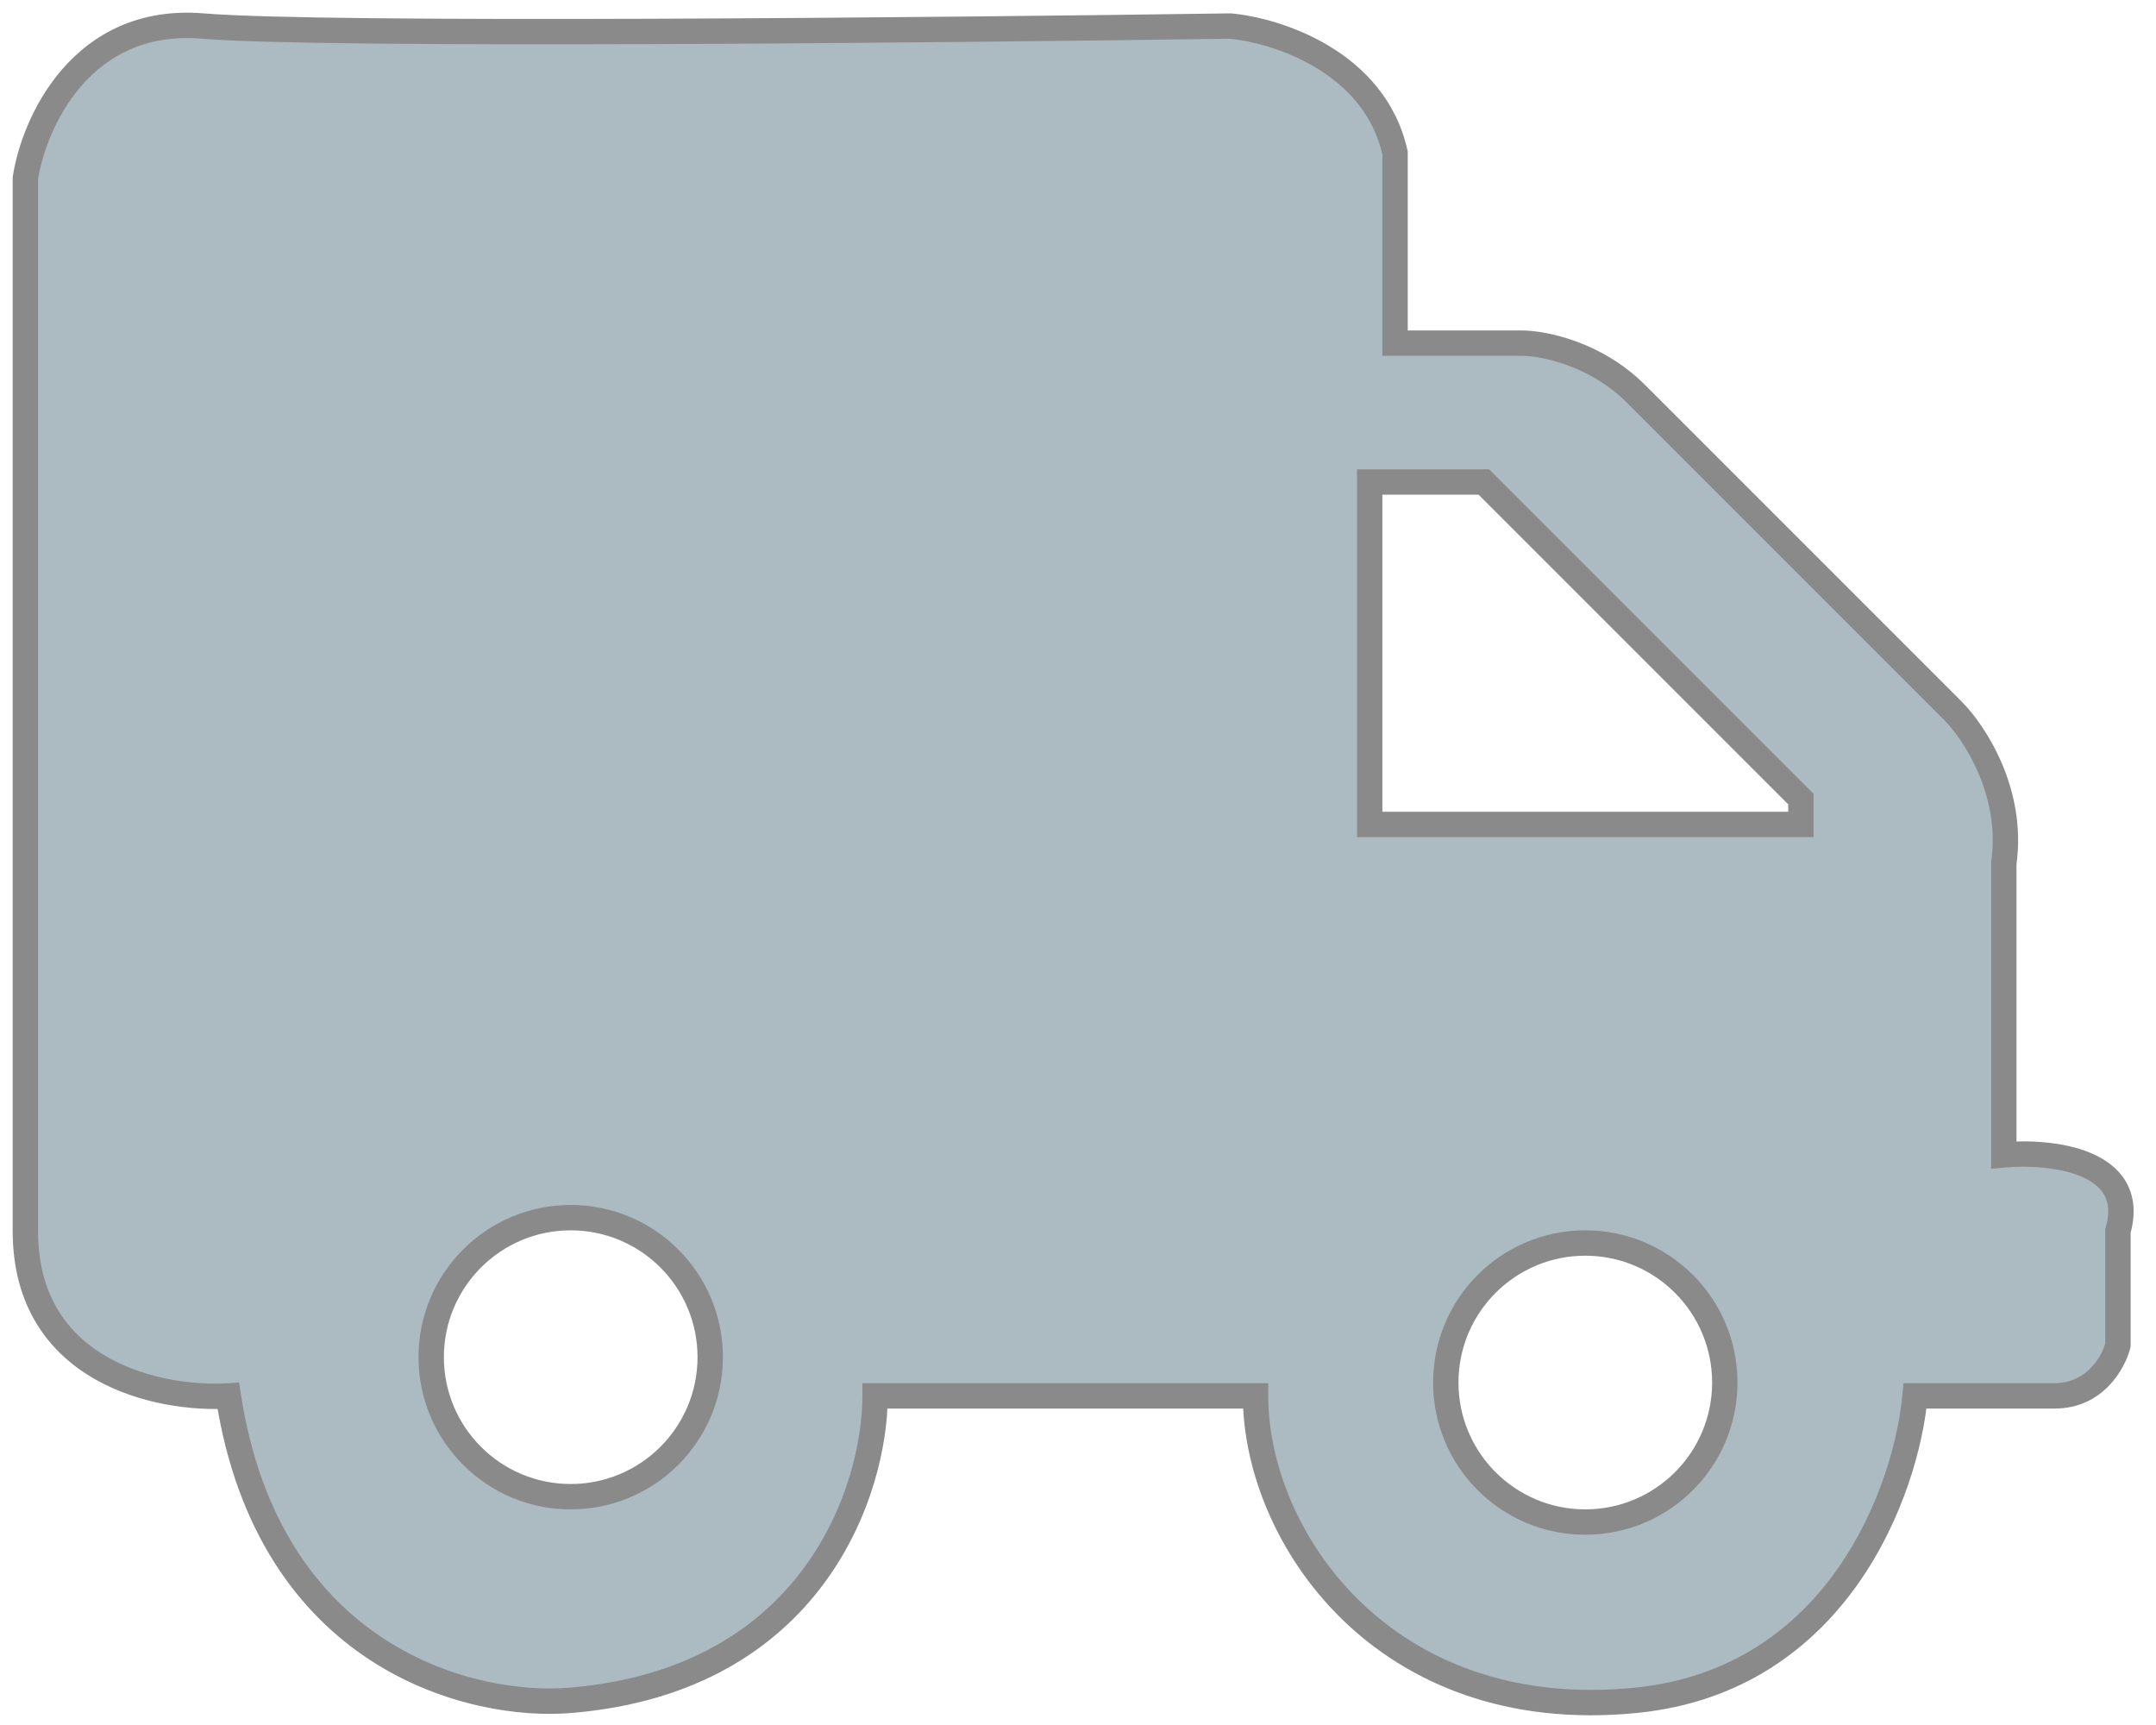
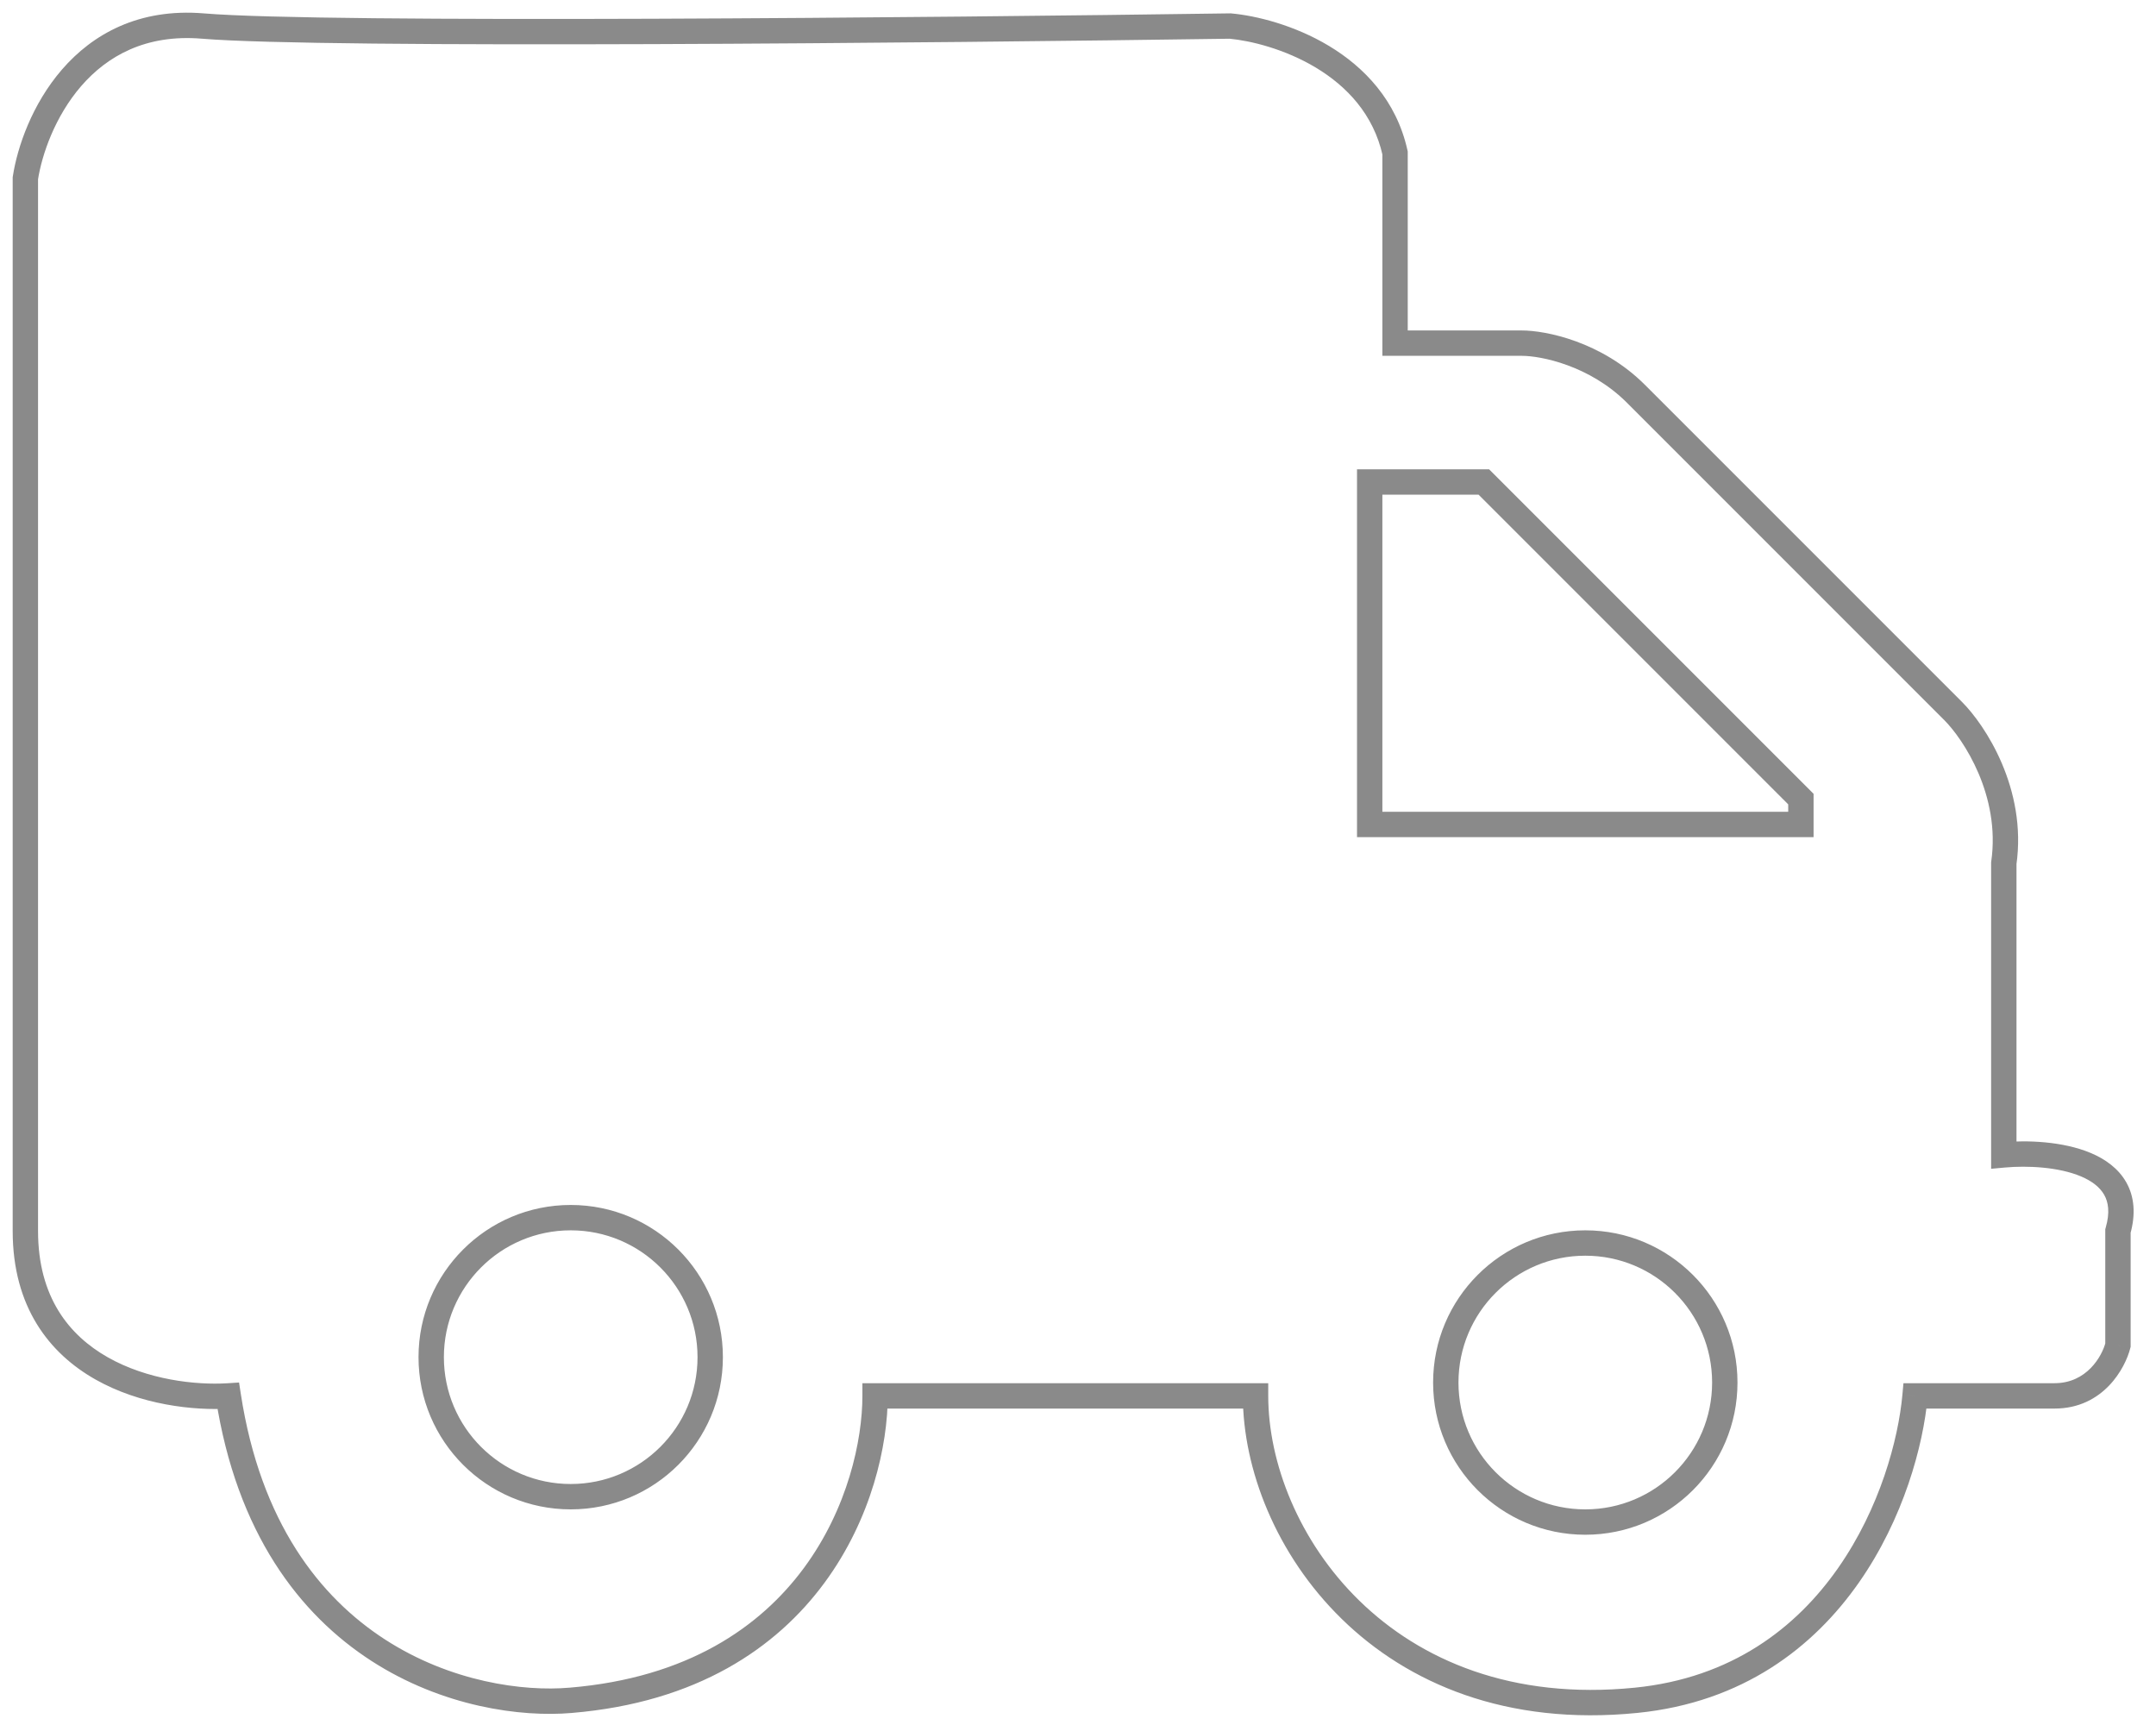
<svg xmlns="http://www.w3.org/2000/svg" width="85" height="68" viewBox="0 0 85 68" fill="none">
-   <path fill-rule="evenodd" clip-rule="evenodd" d="M1 48.526V7.026C1.333 4.86 3.2 0.626 8 1.026C12.8 1.426 37 1.193 48.5 1.026C50.333 1.193 54.2 2.426 55 6.026V12.527V13.527H60C60.833 13.527 62.9 13.927 64.5 15.527L77 28.026C77.833 28.86 79.4 31.227 79 34.026V45.526C80.833 45.36 84.3 45.726 83.5 48.526V53.026C83.333 53.693 82.6 55.026 81 55.026H75.5C75.167 58.693 72.5 66.227 64.5 67.026C54.5 68.026 49.5 60.526 49.5 55.026H34.5C34.5 58.693 32.1 66.227 22.5 67.026C18.667 67.36 10.6 65.427 9 55.026C6.333 55.193 1 54.127 1 48.526ZM62.5 60C65.538 60 68 57.538 68 54.5C68 51.462 65.538 49 62.5 49C59.462 49 57 51.462 57 54.5C57 57.538 59.462 60 62.5 60ZM28 53.5C28 56.538 25.538 59 22.5 59C19.462 59 17 56.538 17 53.5C17 50.462 19.462 48 22.5 48C25.538 48 28 50.462 28 53.5ZM54 32.5V19H58.5L71 31.5V32V32.5H54Z" fill="#ABBBC1" />
  <path d="M1 7.026L0.506 6.95L0.5 6.988V7.026H1ZM8 1.026L8.042 0.528L8 1.026ZM48.5 1.026L48.545 0.529L48.519 0.526L48.493 0.527L48.5 1.026ZM55 6.026H55.5V5.972L55.488 5.918L55 6.026ZM55 13.527H54.5V14.027H55V13.527ZM64.5 15.527L64.146 15.88L64.146 15.88L64.5 15.527ZM77 28.026L76.646 28.38L76.646 28.38L77 28.026ZM79 34.026L78.505 33.956L78.5 33.991V34.026H79ZM79 45.526H78.5V46.074L79.045 46.024L79 45.526ZM83.5 48.526L83.019 48.389L83 48.456V48.526H83.5ZM83.5 53.026L83.985 53.148L84 53.088V53.026H83.5ZM75.5 55.026V54.526H75.043L75.002 54.981L75.5 55.026ZM64.5 67.026L64.55 67.524L64.55 67.524L64.5 67.026ZM49.5 55.026H50V54.526H49.5V55.026ZM34.5 55.026V54.526H34V55.026H34.5ZM22.5 67.026L22.459 66.528L22.457 66.528L22.5 67.026ZM9 55.026L9.494 54.95L9.425 54.499L8.969 54.528L9 55.026ZM54 19V18.5H53.5V19H54ZM54 32.5H53.5V33H54V32.5ZM58.5 19L58.854 18.646L58.707 18.5H58.5V19ZM71 31.5H71.5V31.293L71.354 31.146L71 31.5ZM71 32.5V33H71.5V32.5H71ZM0.5 7.026V48.526H1.5V7.026H0.5ZM8.042 0.528C5.464 0.313 3.647 1.352 2.447 2.737C1.264 4.102 0.683 5.795 0.506 6.95L1.494 7.102C1.65 6.091 2.169 4.585 3.203 3.391C4.22 2.218 5.736 1.34 7.958 1.525L8.042 0.528ZM48.493 0.527C36.974 0.693 12.81 0.926 8.042 0.528L7.958 1.525C12.79 1.927 37.026 1.693 48.507 1.526L48.493 0.527ZM55.488 5.918C55.05 3.948 53.772 2.639 52.395 1.81C51.025 0.987 49.525 0.618 48.545 0.529L48.455 1.524C49.308 1.602 50.658 1.933 51.88 2.667C53.094 3.398 54.15 4.505 54.512 6.135L55.488 5.918ZM55.5 12.527V6.026H54.5V12.527H55.5ZM55.5 13.527V12.527H54.5V13.527H55.5ZM60 13.027H55V14.027H60V13.027ZM64.854 15.173C63.139 13.459 60.934 13.027 60 13.027V14.027C60.733 14.027 62.661 14.394 64.146 15.88L64.854 15.173ZM77.354 27.673L64.854 15.173L64.146 15.88L76.646 28.38L77.354 27.673ZM79.495 34.097C79.925 31.086 78.252 28.571 77.354 27.673L76.646 28.38C77.415 29.148 78.875 31.367 78.505 33.956L79.495 34.097ZM79.5 45.526V34.026H78.5V45.526H79.5ZM83.981 48.664C84.209 47.864 84.148 47.173 83.827 46.606C83.513 46.053 82.991 45.689 82.432 45.453C81.328 44.987 79.908 44.942 78.955 45.029L79.045 46.024C79.925 45.944 81.156 46 82.043 46.374C82.48 46.559 82.789 46.803 82.957 47.099C83.119 47.384 83.191 47.789 83.019 48.389L83.981 48.664ZM84 53.026V48.526H83V53.026H84ZM81 55.526C82.935 55.526 83.793 53.914 83.985 53.148L83.015 52.905C82.873 53.472 82.265 54.526 81 54.526V55.526ZM75.5 55.526H81V54.526H75.5V55.526ZM64.55 67.524C68.72 67.107 71.508 64.927 73.285 62.388C75.051 59.864 75.825 56.977 75.998 55.072L75.002 54.981C74.842 56.743 74.116 59.456 72.465 61.815C70.825 64.159 68.28 66.146 64.45 66.529L64.55 67.524ZM49 55.026C49 60.785 54.219 68.557 64.55 67.524L64.45 66.529C54.781 67.496 50 60.268 50 55.026H49ZM34.5 55.526H49.5V54.526H34.5V55.526ZM22.541 67.525C27.484 67.113 30.616 64.957 32.502 62.398C34.375 59.858 35 56.95 35 55.026H34C34 56.77 33.425 59.462 31.698 61.805C29.984 64.129 27.116 66.14 22.459 66.528L22.541 67.525ZM8.506 55.102C9.327 60.437 11.82 63.649 14.641 65.472C17.443 67.282 20.532 67.7 22.543 67.525L22.457 66.528C20.634 66.687 17.774 66.305 15.184 64.632C12.613 62.971 10.274 60.016 9.494 54.95L8.506 55.102ZM0.5 48.526C0.5 51.523 1.945 53.348 3.753 54.374C5.528 55.381 7.632 55.613 9.031 55.526L8.969 54.528C7.702 54.607 5.806 54.389 4.247 53.504C2.722 52.639 1.5 51.13 1.5 48.526H0.5ZM67.5 54.5C67.5 57.261 65.261 59.5 62.5 59.5V60.5C65.814 60.5 68.5 57.814 68.5 54.5H67.5ZM62.5 49.5C65.261 49.5 67.5 51.739 67.5 54.5H68.5C68.5 51.186 65.814 48.5 62.5 48.5V49.5ZM57.5 54.5C57.5 51.739 59.739 49.5 62.5 49.5V48.5C59.186 48.5 56.5 51.186 56.5 54.5H57.5ZM62.5 59.5C59.739 59.5 57.5 57.261 57.5 54.5H56.5C56.5 57.814 59.186 60.5 62.5 60.5V59.5ZM22.5 59.5C25.814 59.5 28.5 56.814 28.5 53.5H27.5C27.5 56.261 25.261 58.5 22.5 58.5V59.5ZM16.5 53.5C16.5 56.814 19.186 59.5 22.5 59.5V58.5C19.739 58.5 17.5 56.261 17.5 53.5H16.5ZM22.5 47.5C19.186 47.5 16.5 50.186 16.5 53.5H17.5C17.5 50.739 19.739 48.5 22.5 48.5V47.5ZM28.5 53.5C28.5 50.186 25.814 47.5 22.5 47.5V48.5C25.261 48.5 27.5 50.739 27.5 53.5H28.5ZM53.5 19V32.5H54.5V19H53.5ZM58.5 18.5H54V19.5H58.5V18.5ZM71.354 31.146L58.854 18.646L58.146 19.354L70.646 31.854L71.354 31.146ZM71.5 32V31.5H70.5V32H71.5ZM71.5 32.5V32H70.5V32.5H71.5ZM54 33H71V32H54V33Z" fill="#8A8A8A" />
</svg>